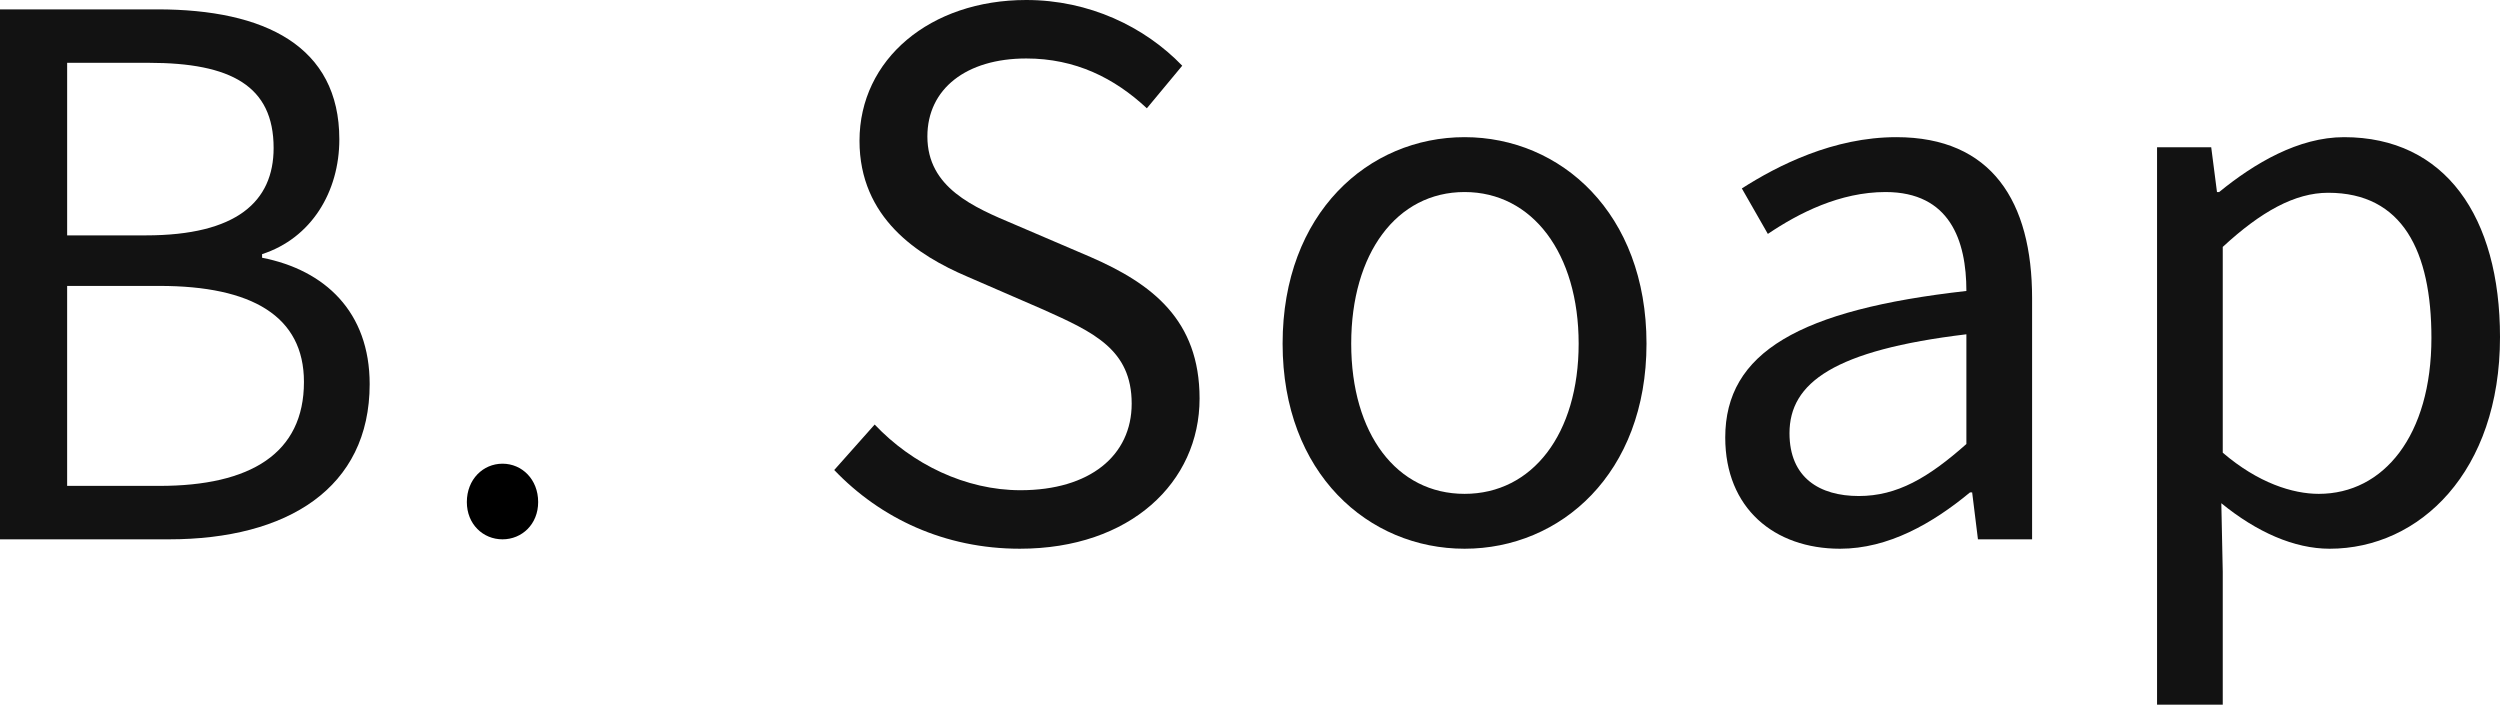
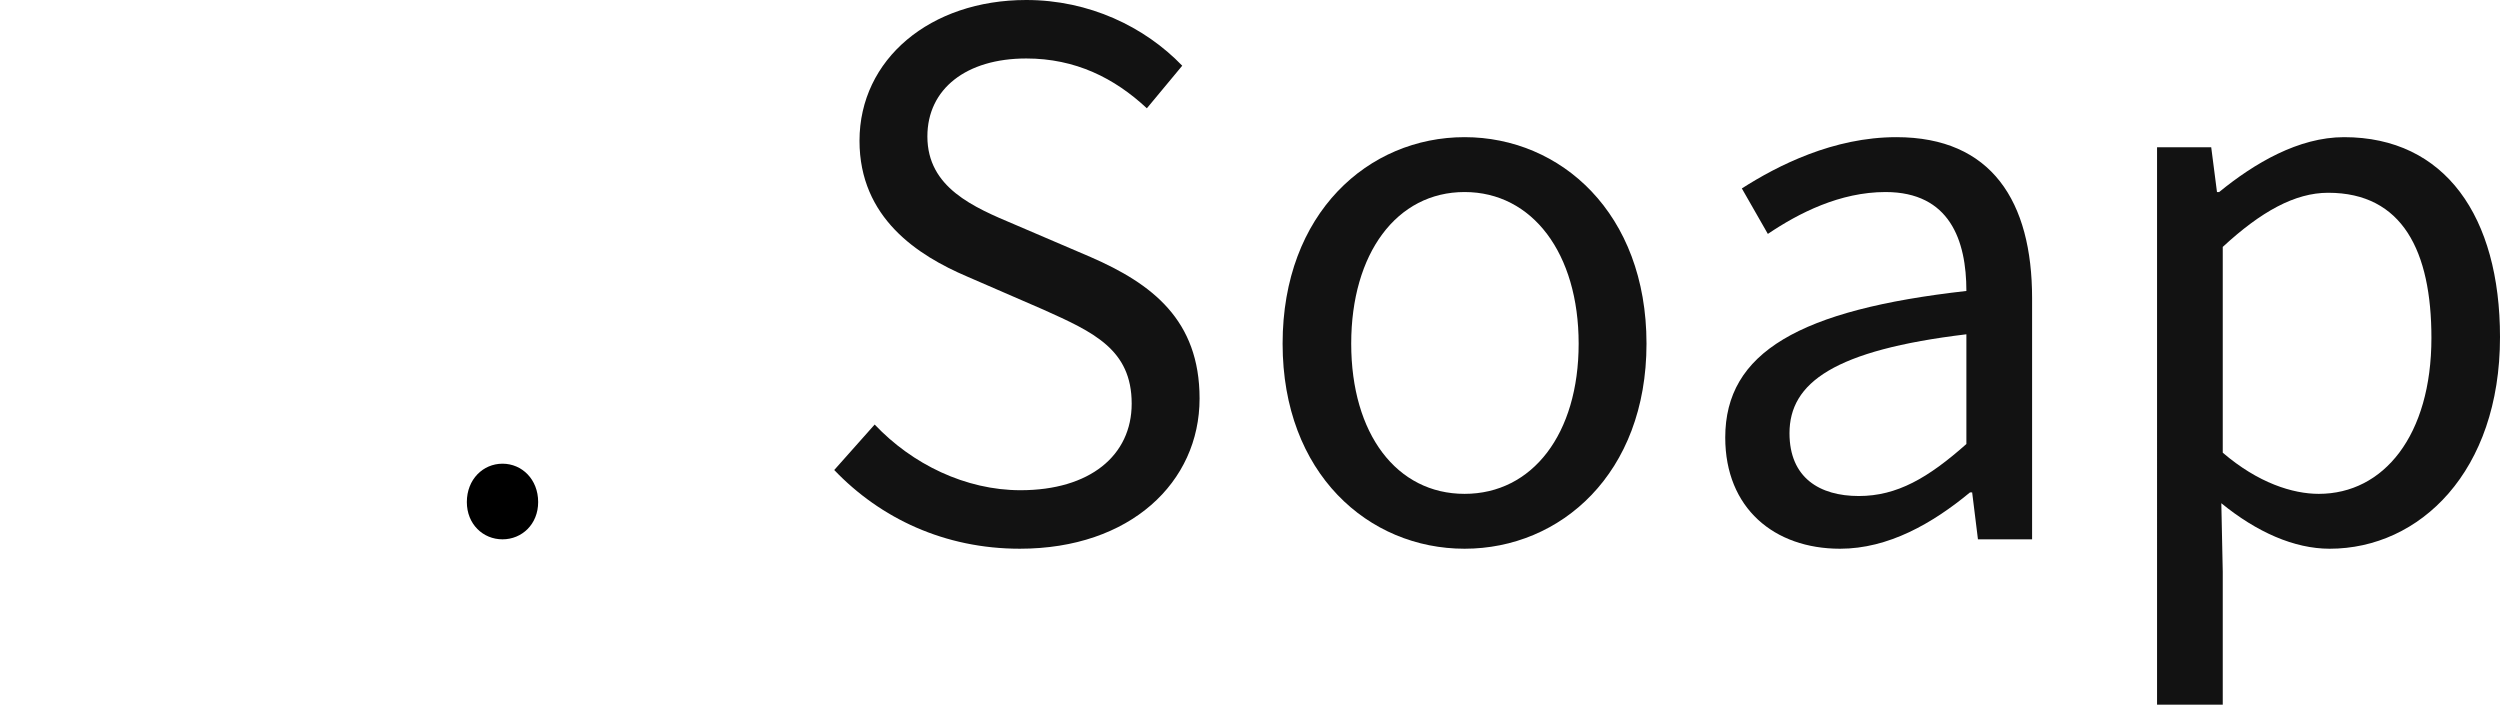
<svg xmlns="http://www.w3.org/2000/svg" version="1.1" id="レイヤー_1" x="0px" y="0px" width="552.66px" height="155.774px" viewBox="0 0 552.66 155.774" enable-background="new 0 0 552.66 155.774" xml:space="preserve">
  <g>
-     <path fill="#121212" d="M0,2.071h34.794c23.777,0,40.22,8.144,40.22,28.729c0,11.651-6.228,21.866-17.077,25.382v0.796   C71.822,59.69,81.72,68.948,81.72,84.911c0,22.98-18.196,34.315-44.375,34.315H0V2.071z M32.237,52.033   c20.112,0,28.25-7.503,28.25-19.316c0-13.724-9.412-18.831-27.609-18.831H14.844v38.147H32.237z M35.273,107.412   c20.106,0,31.92-7.179,31.92-22.98c0-14.525-11.49-21.226-31.92-21.226h-20.43v44.206H35.273z" />
-   </g>
+     </g>
  <g>
    <path fill="#121212" d="M184.418,103.903l8.94-10.053c8.299,8.778,20.105,14.52,32.237,14.52c15.322,0,24.579-7.658,24.579-19.148   c0-11.975-8.461-15.801-19.472-20.753l-16.915-7.341c-10.855-4.629-23.783-12.928-23.783-30.004   C190.005,13.089,205.645,0,226.871,0c13.885,0,26.178,5.903,34.477,14.526l-7.819,9.412c-7.186-6.7-15.802-11.011-26.657-11.011   c-13.245,0-21.861,6.699-21.861,17.238c0,11.328,10.215,15.64,19.311,19.472l16.759,7.179c13.568,5.91,24.101,13.886,24.101,31.286   c0,18.514-15.322,33.201-39.74,33.201C208.836,121.304,194.634,114.598,184.418,103.903z" />
    <path fill="#121212" d="M283.538,75.972c0-28.891,18.999-45.65,40.226-45.65c21.226,0,40.219,16.76,40.219,45.65   c0,28.729-18.993,45.332-40.219,45.332C302.537,121.304,283.538,104.7,283.538,75.972z M348.983,75.972   c0-19.951-10.215-33.52-25.22-33.52c-15.006,0-25.059,13.568-25.059,33.52c0,19.95,10.053,33.201,25.059,33.201   C338.769,109.173,348.983,95.922,348.983,75.972z" />
    <path fill="#121212" d="M381.389,96.719c0-18.831,16.442-28.25,53.309-32.399c0-11.173-3.671-21.867-17.873-21.867   c-10.06,0-19.155,4.629-26.017,9.257l-5.748-10.053c7.981-5.107,20.268-11.335,34.159-11.335c21.064,0,30.004,14.209,30.004,35.597   v53.309h-11.969l-1.281-10.377h-0.474c-8.305,6.868-18.041,12.454-28.734,12.454C392.244,121.304,381.389,112.364,381.389,96.719z    M434.697,98.155V73.899c-29.208,3.509-39.105,10.694-39.105,21.867c0,9.892,6.706,13.886,15.322,13.886   C419.374,109.652,426.236,105.658,434.697,98.155z" />
    <path fill="#121212" d="M476.845,32.561h11.976l1.274,9.892h0.479c7.82-6.383,17.556-12.131,27.609-12.131   c22.346,0,34.477,17.563,34.477,44.213c0,29.687-17.718,46.77-37.668,46.77c-7.82,0-16.119-3.677-23.938-10.06l0.316,15.167v29.363   h-14.525V32.561z M537.5,74.696c0-19.155-6.383-32.082-22.825-32.082c-7.341,0-14.844,4.149-23.305,11.969v45.488   c7.82,6.707,15.484,9.102,21.227,9.102C526.961,109.173,537.5,96.246,537.5,74.696z" />
  </g>
  <g>
    <path d="M103.202,110.985c0-5.017,3.582-8.479,7.885-8.479c4.3,0,7.881,3.463,7.881,8.479c0,4.896-3.581,8.241-7.881,8.241   C106.784,119.227,103.202,115.882,103.202,110.985z" />
  </g>
</svg>